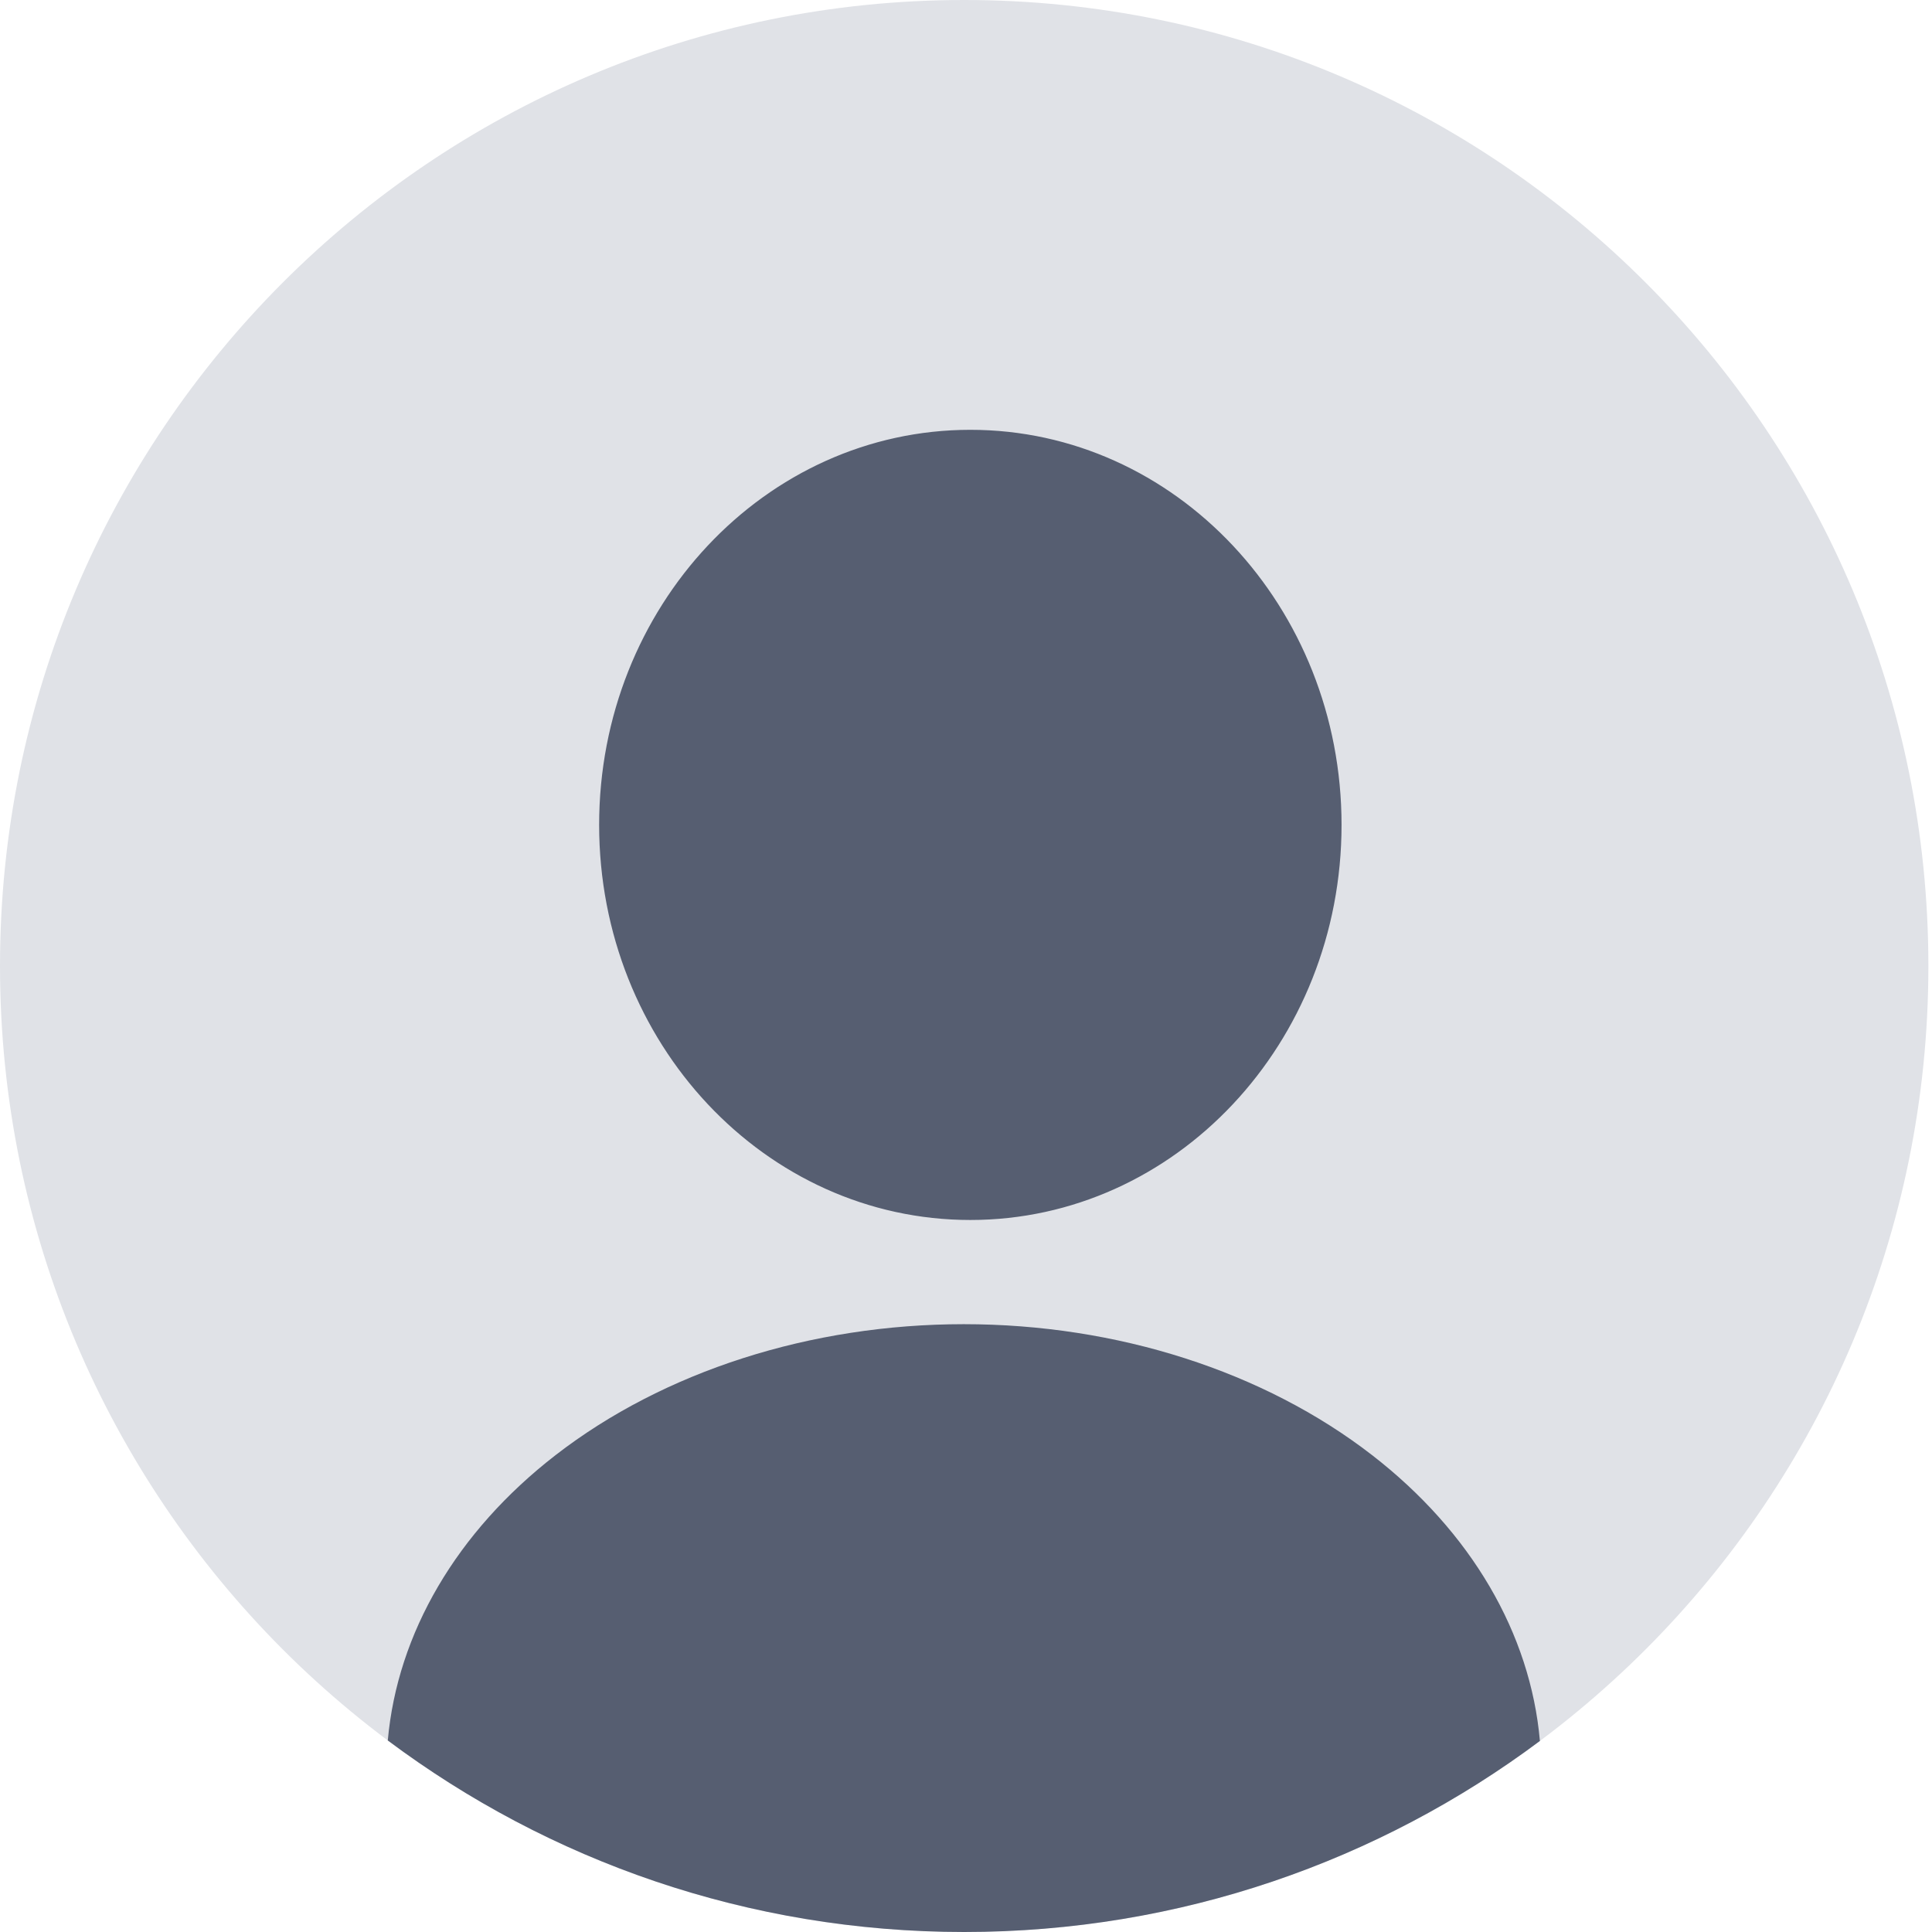
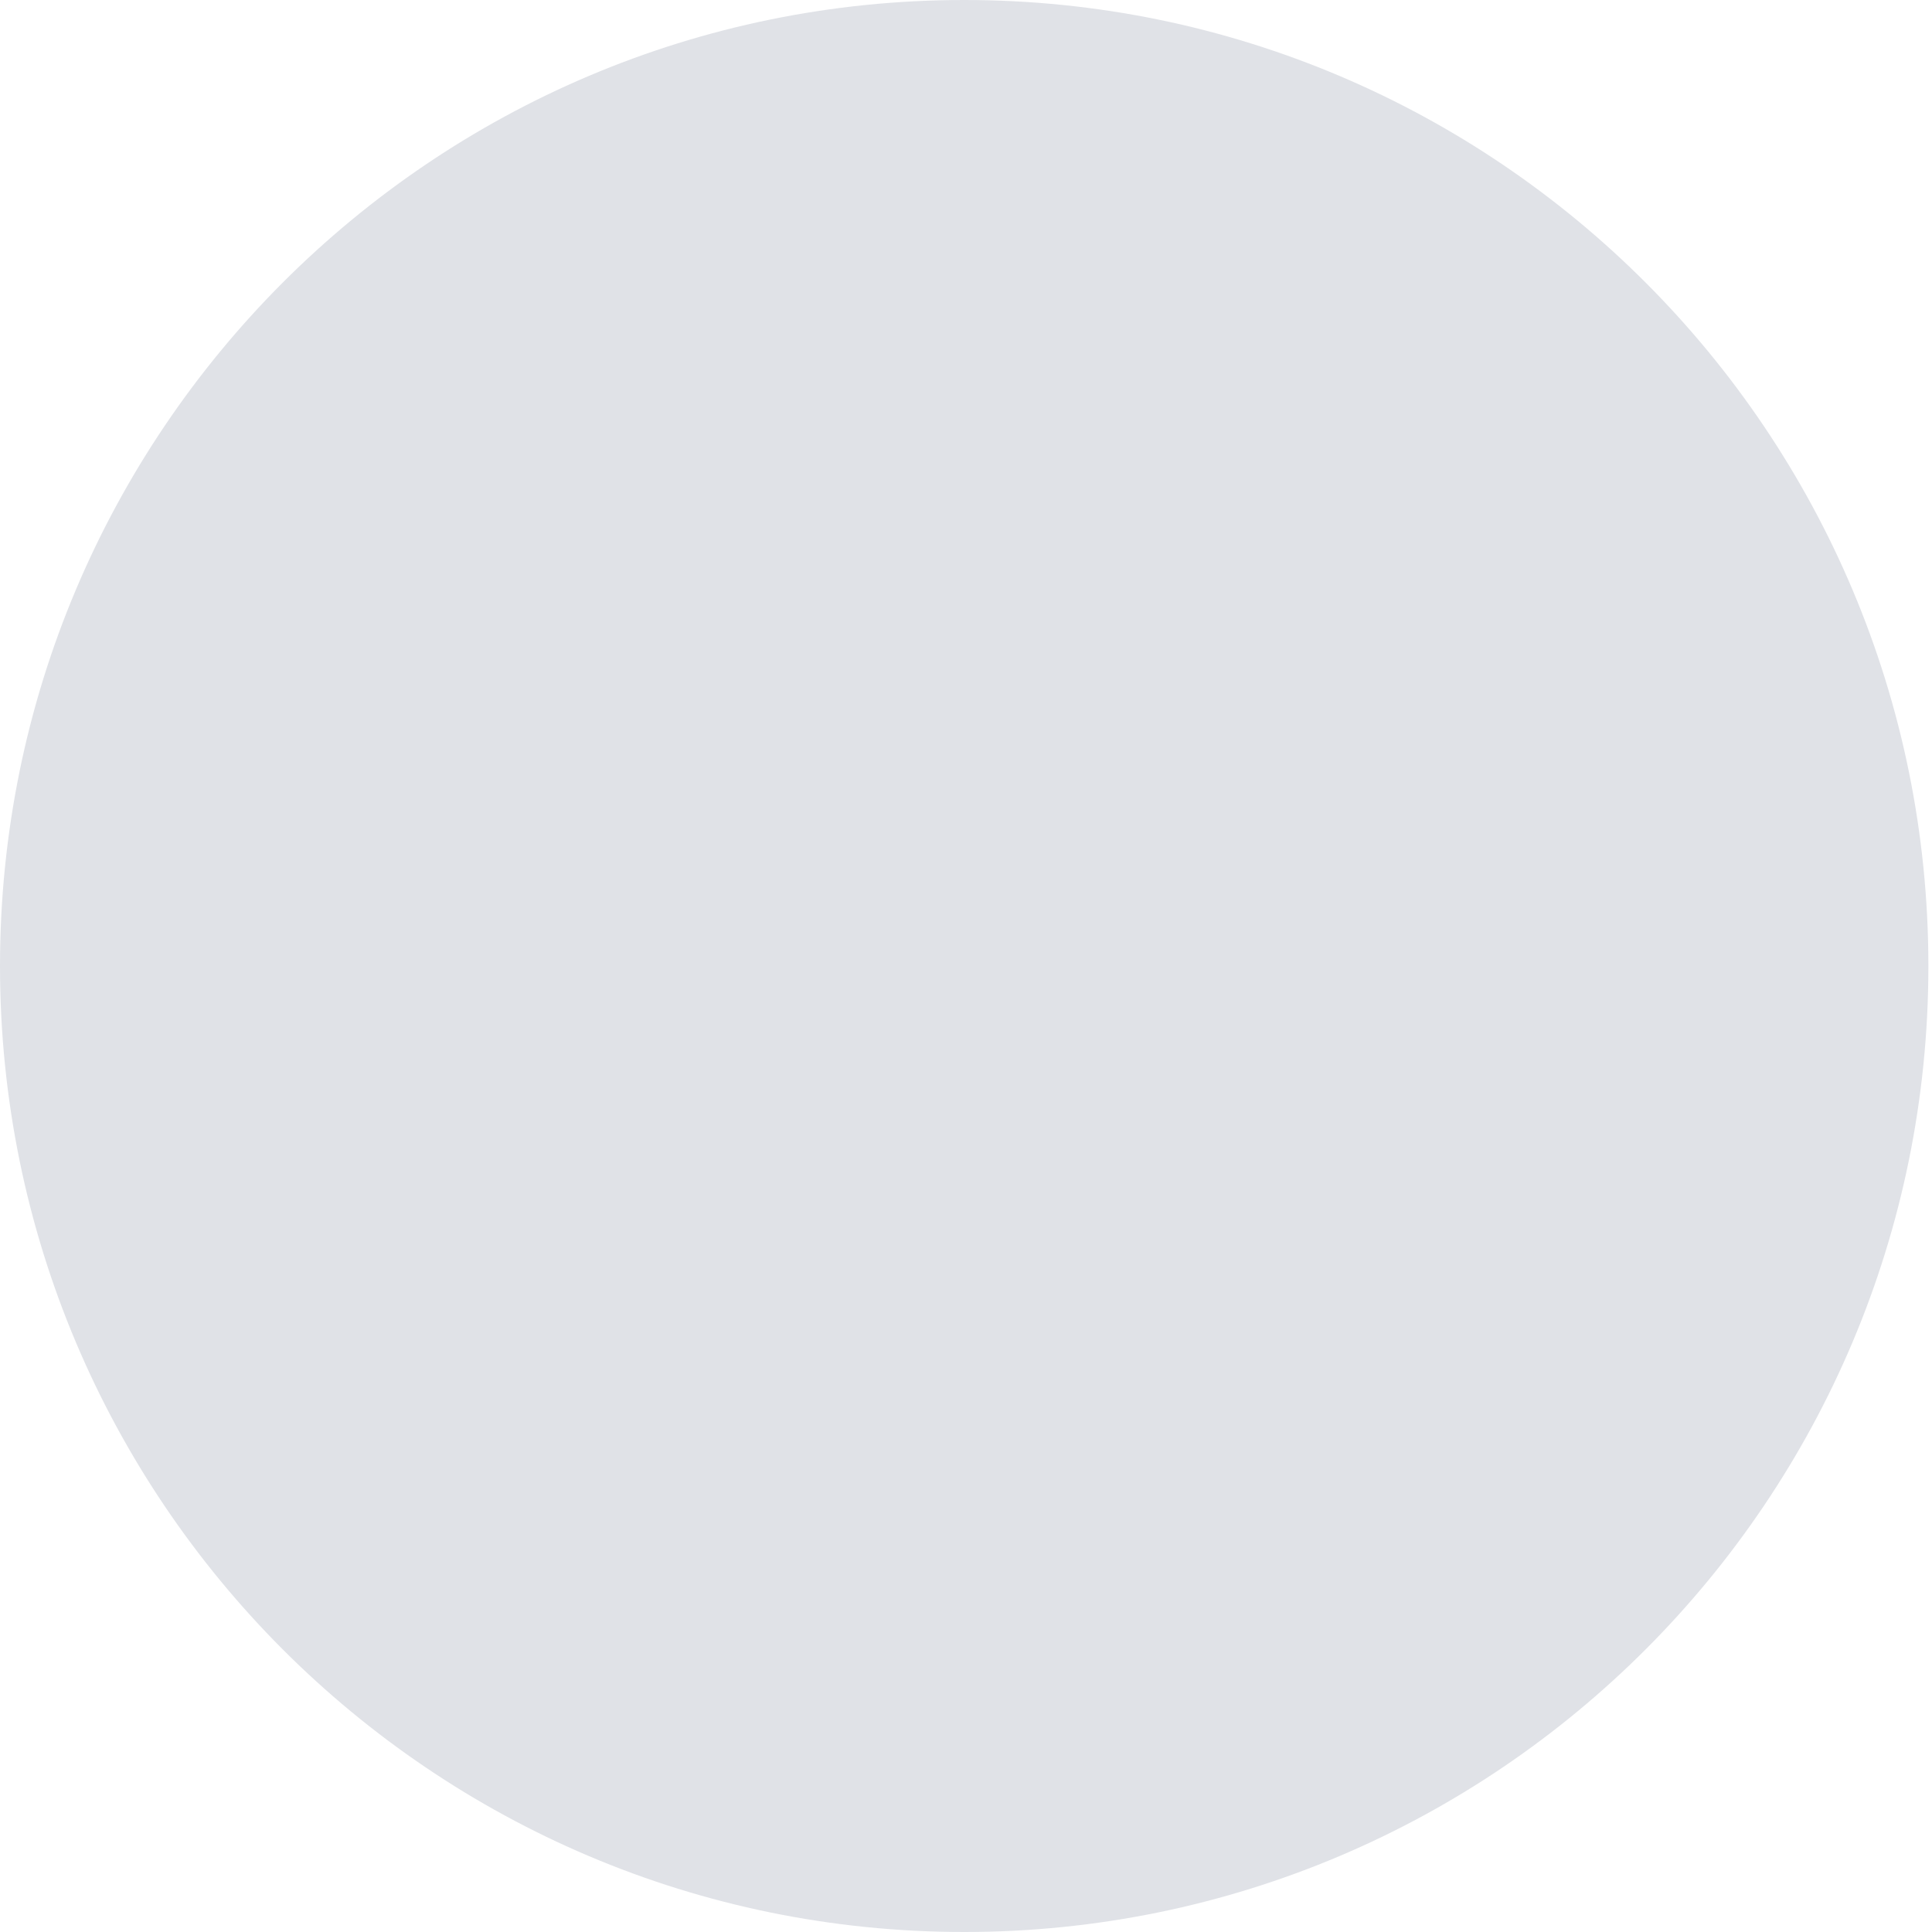
<svg xmlns="http://www.w3.org/2000/svg" width="445" height="445" viewBox="0 0 445 445" fill="none">
  <path d="M222.083 445C344.737 445 444.167 345.383 444.167 222.5C444.167 99.617 344.737 0 222.083 0C99.43 0 0 99.617 0 222.5C0 345.383 99.43 445 222.083 445Z" fill="#E0E2E7" />
-   <path d="M222 305C257.274 305 291.103 315.852 316.045 335.168C338.847 352.827 352.512 376.238 354.689 400.997C317.683 428.638 271.79 445 222.083 445C172.306 445 126.354 428.592 89.32 400.881C91.53 376.165 105.188 352.799 127.955 335.168C152.897 315.852 186.726 305 222 305Z" fill="#565E71" />
-   <path d="M223.5 280C270.168 280 308 239.706 308 190C308 140.294 270.168 100 223.5 100C176.832 100 139 140.294 139 190C139 239.706 176.832 280 223.5 280Z" fill="#565E71" stroke="#565E71" stroke-width="2" stroke-linecap="round" stroke-linejoin="round" />
</svg>